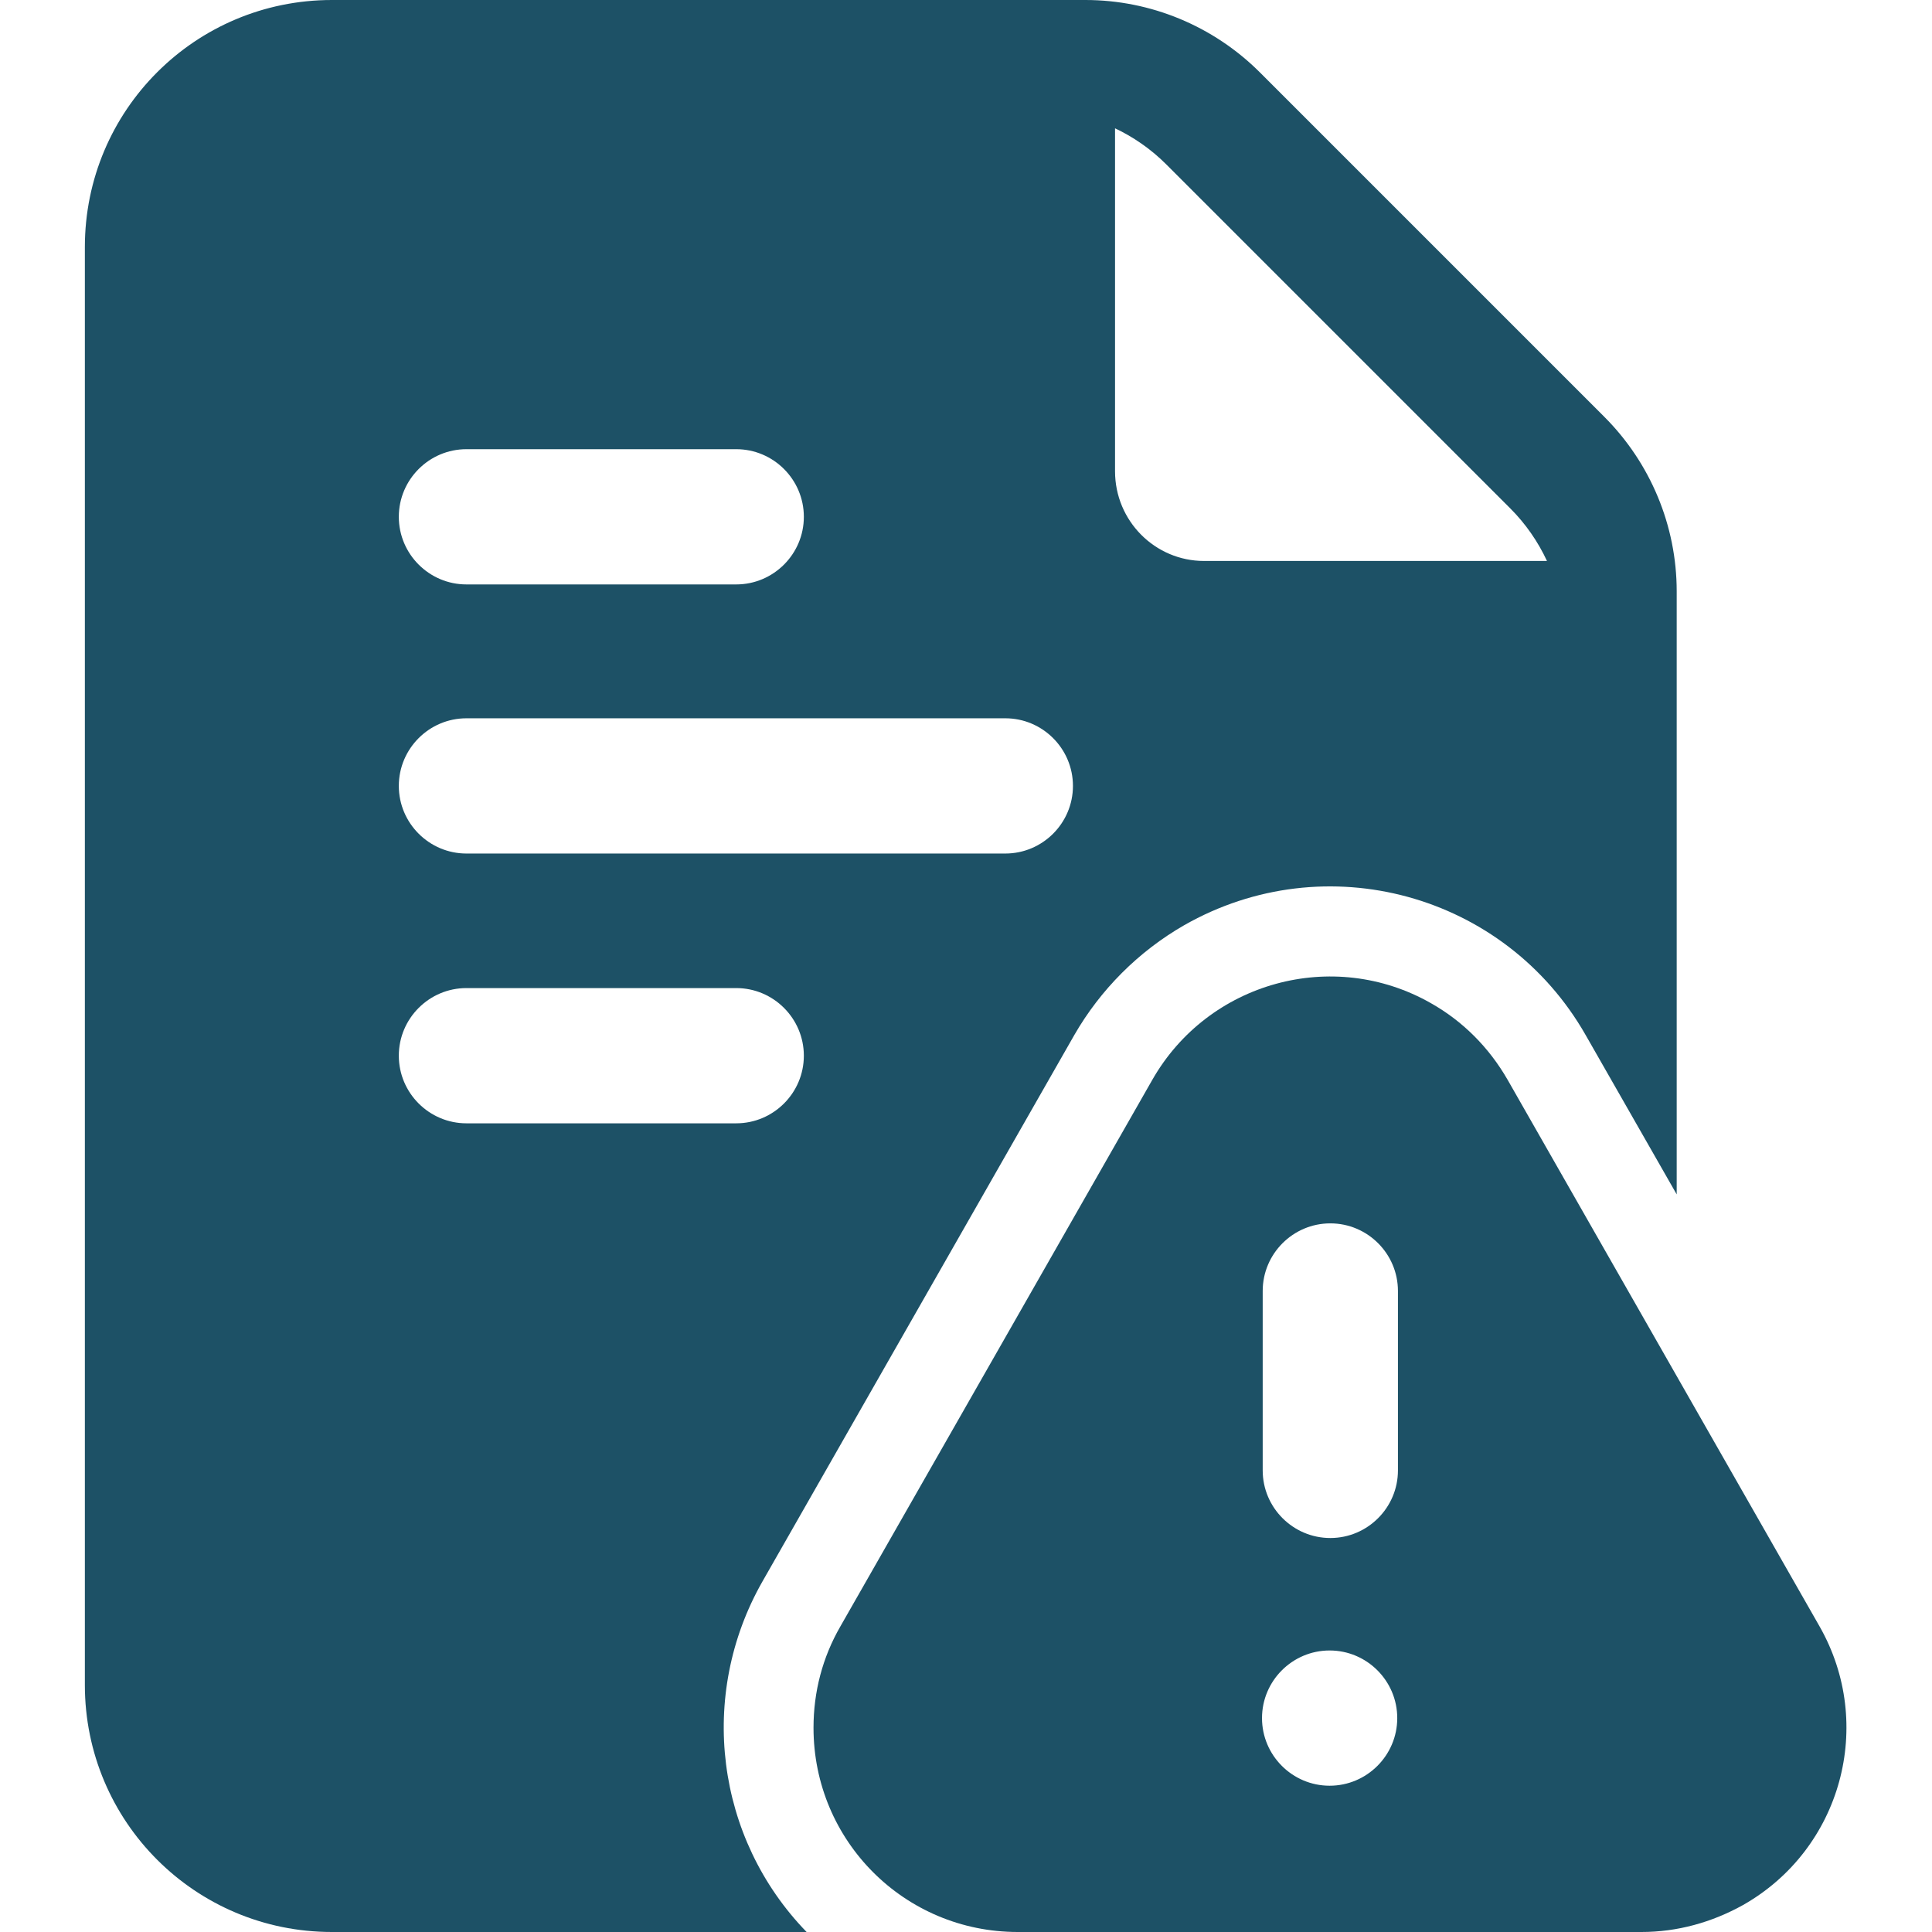
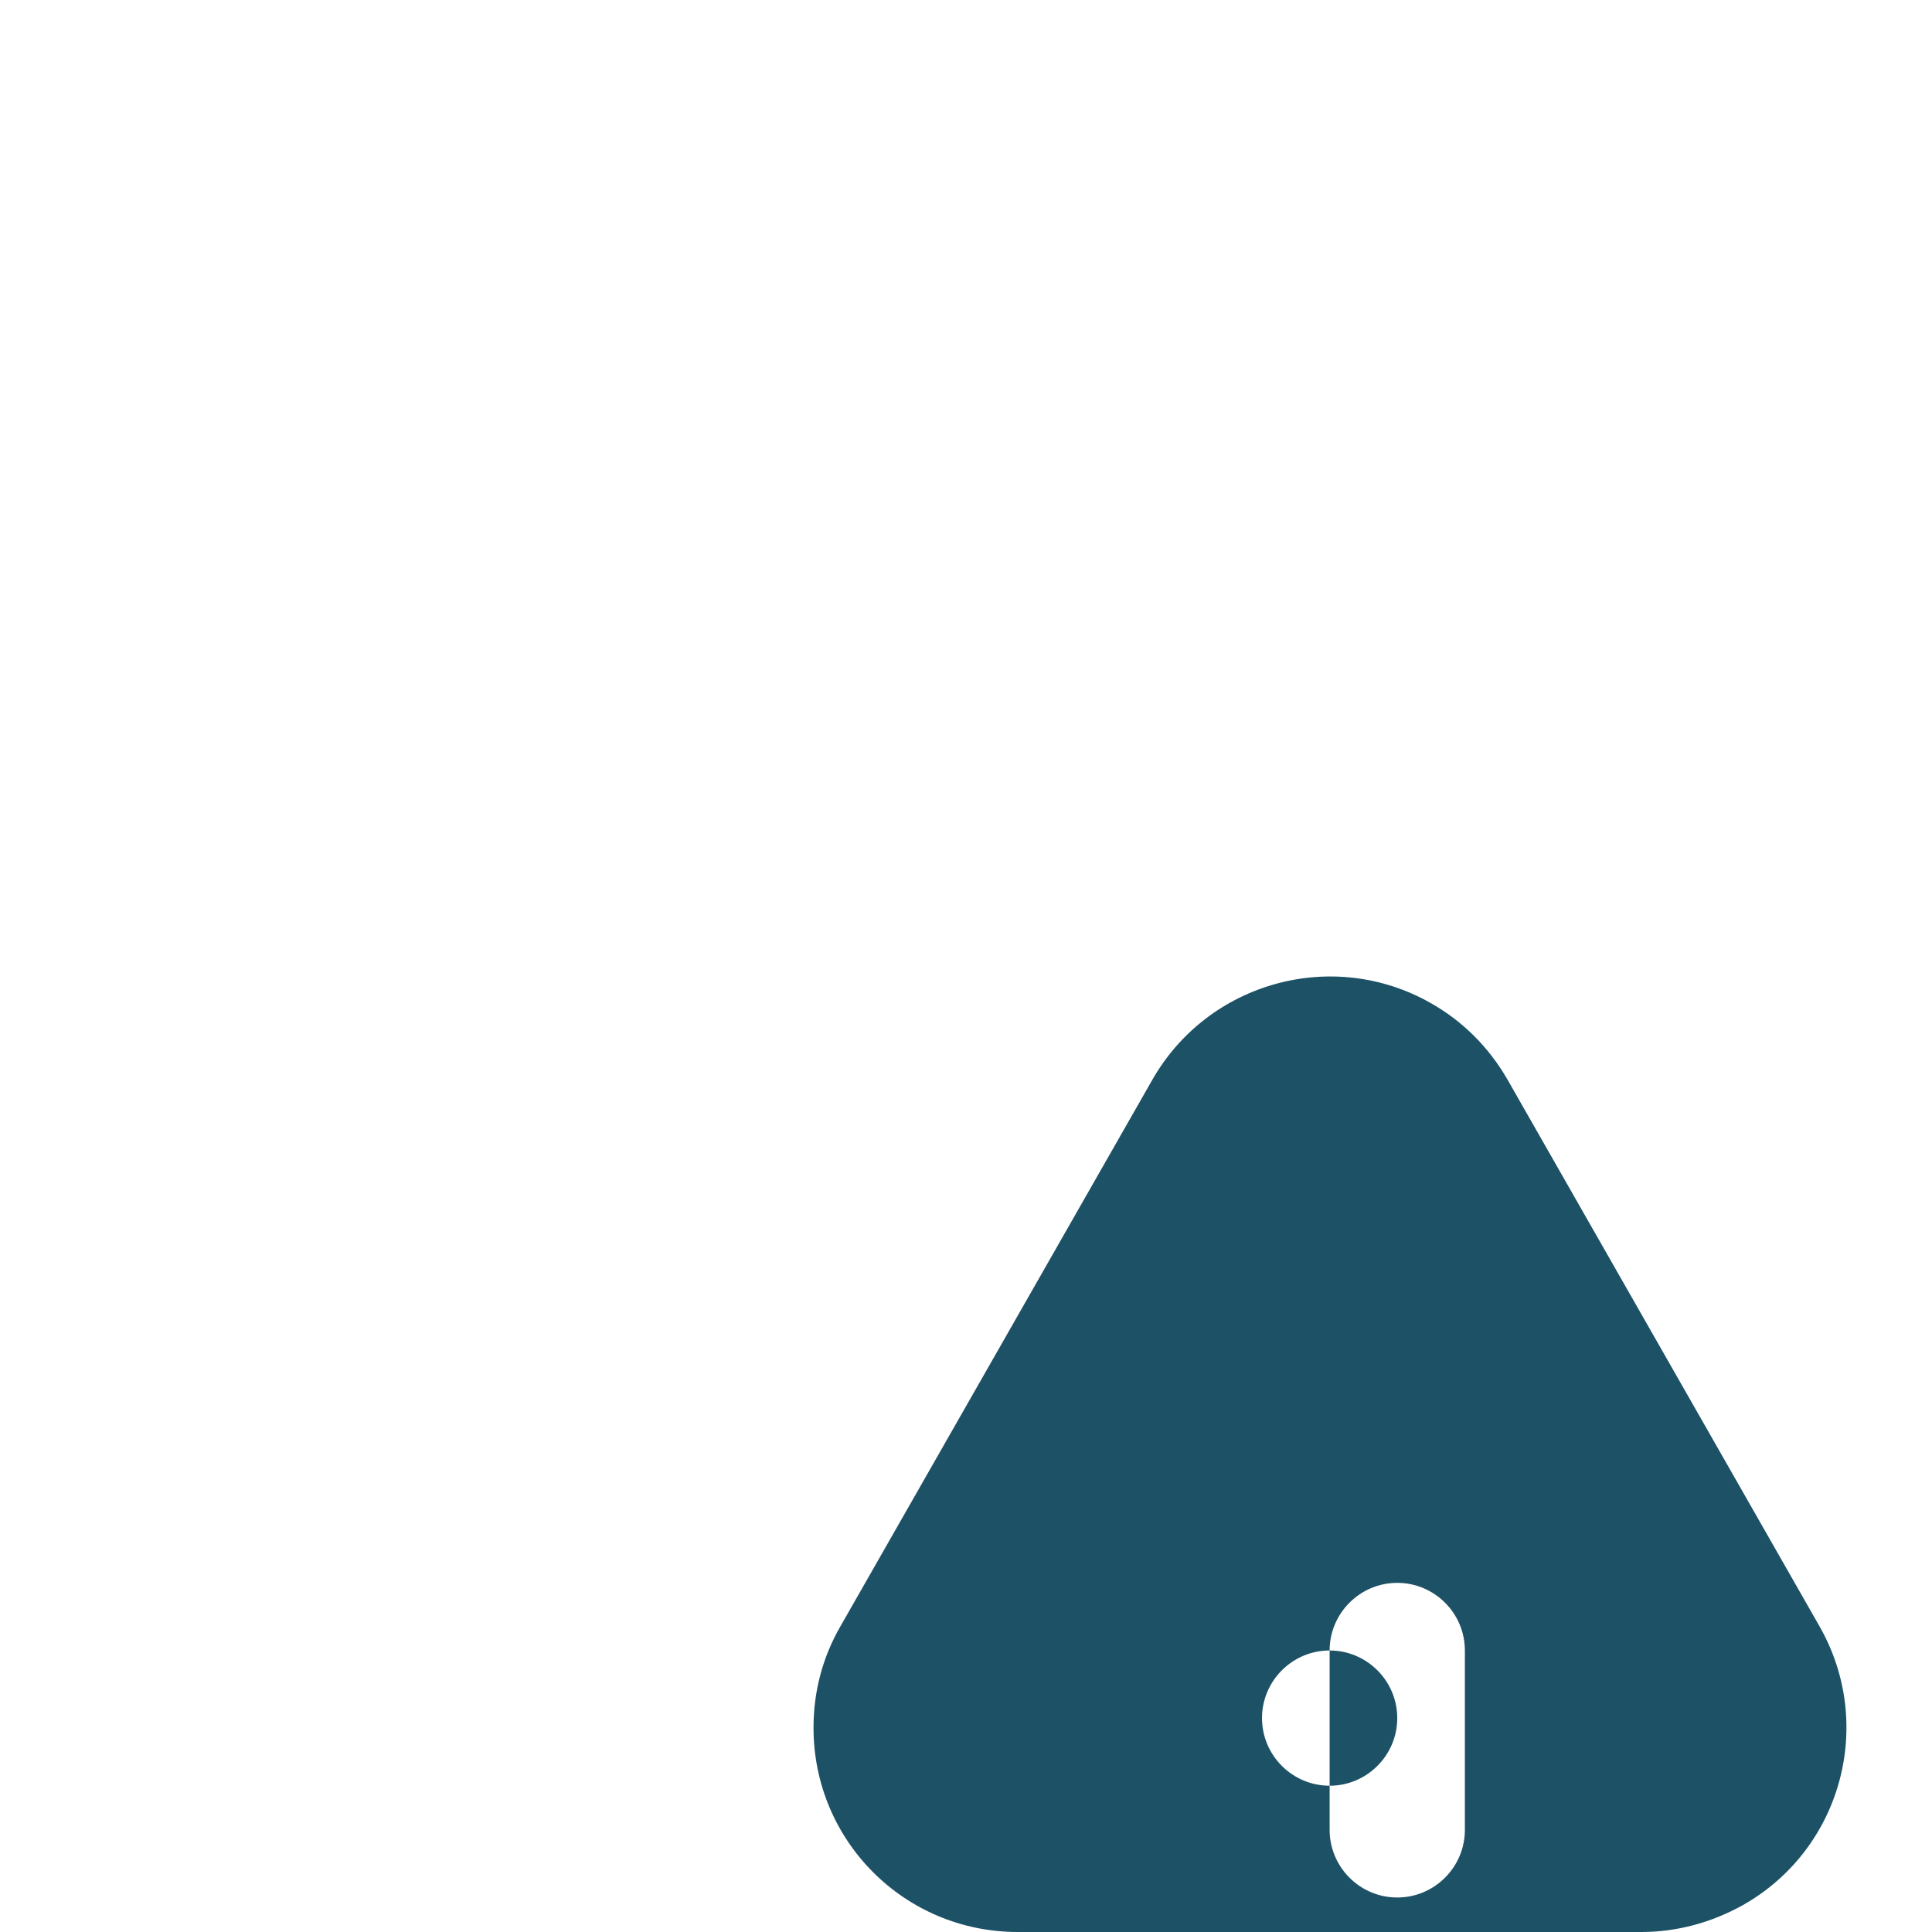
<svg xmlns="http://www.w3.org/2000/svg" id="Layer_1" version="1.1" viewBox="0 0 28 28">
  <defs>
    <style>
      .st0 {
        fill: #1d5166;
        fill-rule: evenodd;
      }
    </style>
  </defs>
-   <path class="st0" d="M23.8,28h-9.05c-1.64,0-2.96-1.32-2.96-2.96,0-.52.13-1.02.39-1.47l4.52-7.92c.81-1.42,2.62-1.92,4.04-1.11.46.26.84.64,1.11,1.11l4.52,7.92c.81,1.42.32,3.23-1.11,4.04-.45.25-.95.39-1.47.39h0ZM19.27,23.92c-.54,0-.98.44-.98.98s.44.98.98.98.98-.44.98-.98-.44-.98-.98-.98ZM18.3,18.71v2.6c0,.54.44.98.98.98s.98-.44.98-.98v-2.6c0-.54-.44-.98-.98-.98s-.98.44-.98.98Z" />
-   <path class="st0" d="M11.68,28h-6.87c-1.98,0-3.58-1.6-3.58-3.58V3.58C1.23,1.6,2.83,0,4.81,0h10.92C16.68,0,17.59.38,18.26,1.05l4.99,4.99c.67.67,1.05,1.58,1.05,2.53v8.74l-1.32-2.31c-1.17-2.05-3.77-2.76-5.82-1.59-.66.38-1.21.93-1.59,1.59l-4.52,7.92c-.94,1.65-.68,3.72.64,5.08h0ZM16.16,1.86v4.97c0,.72.58,1.3,1.29,1.3,0,0,0,0,0,0h4.97c-.13-.28-.31-.54-.53-.76l-4.99-4.99c-.22-.22-.48-.4-.76-.53h0ZM6.76,12.37h7.81c.54,0,.98-.44.98-.98s-.44-.98-.98-.98h-7.81c-.54,0-.98.44-.98.98s.44.98.98.98ZM6.76,16.28h3.91c.54,0,.98-.44.98-.98s-.44-.98-.98-.98h-3.91c-.54,0-.98.44-.98.98s.44.98.98.98ZM6.76,8.47h3.91c.54,0,.98-.44.98-.98s-.44-.98-.98-.98h-3.91c-.54,0-.98.44-.98.98s.44.98.98.98Z" />
+   <path class="st0" d="M23.8,28h-9.05c-1.64,0-2.96-1.32-2.96-2.96,0-.52.13-1.02.39-1.47l4.52-7.92c.81-1.42,2.62-1.92,4.04-1.11.46.26.84.64,1.11,1.11l4.52,7.92c.81,1.42.32,3.23-1.11,4.04-.45.25-.95.39-1.47.39h0ZM19.27,23.92c-.54,0-.98.44-.98.98s.44.98.98.98.98-.44.98-.98-.44-.98-.98-.98Zv2.6c0,.54.44.98.98.98s.98-.44.98-.98v-2.6c0-.54-.44-.98-.98-.98s-.98.44-.98.98Z" />
</svg>